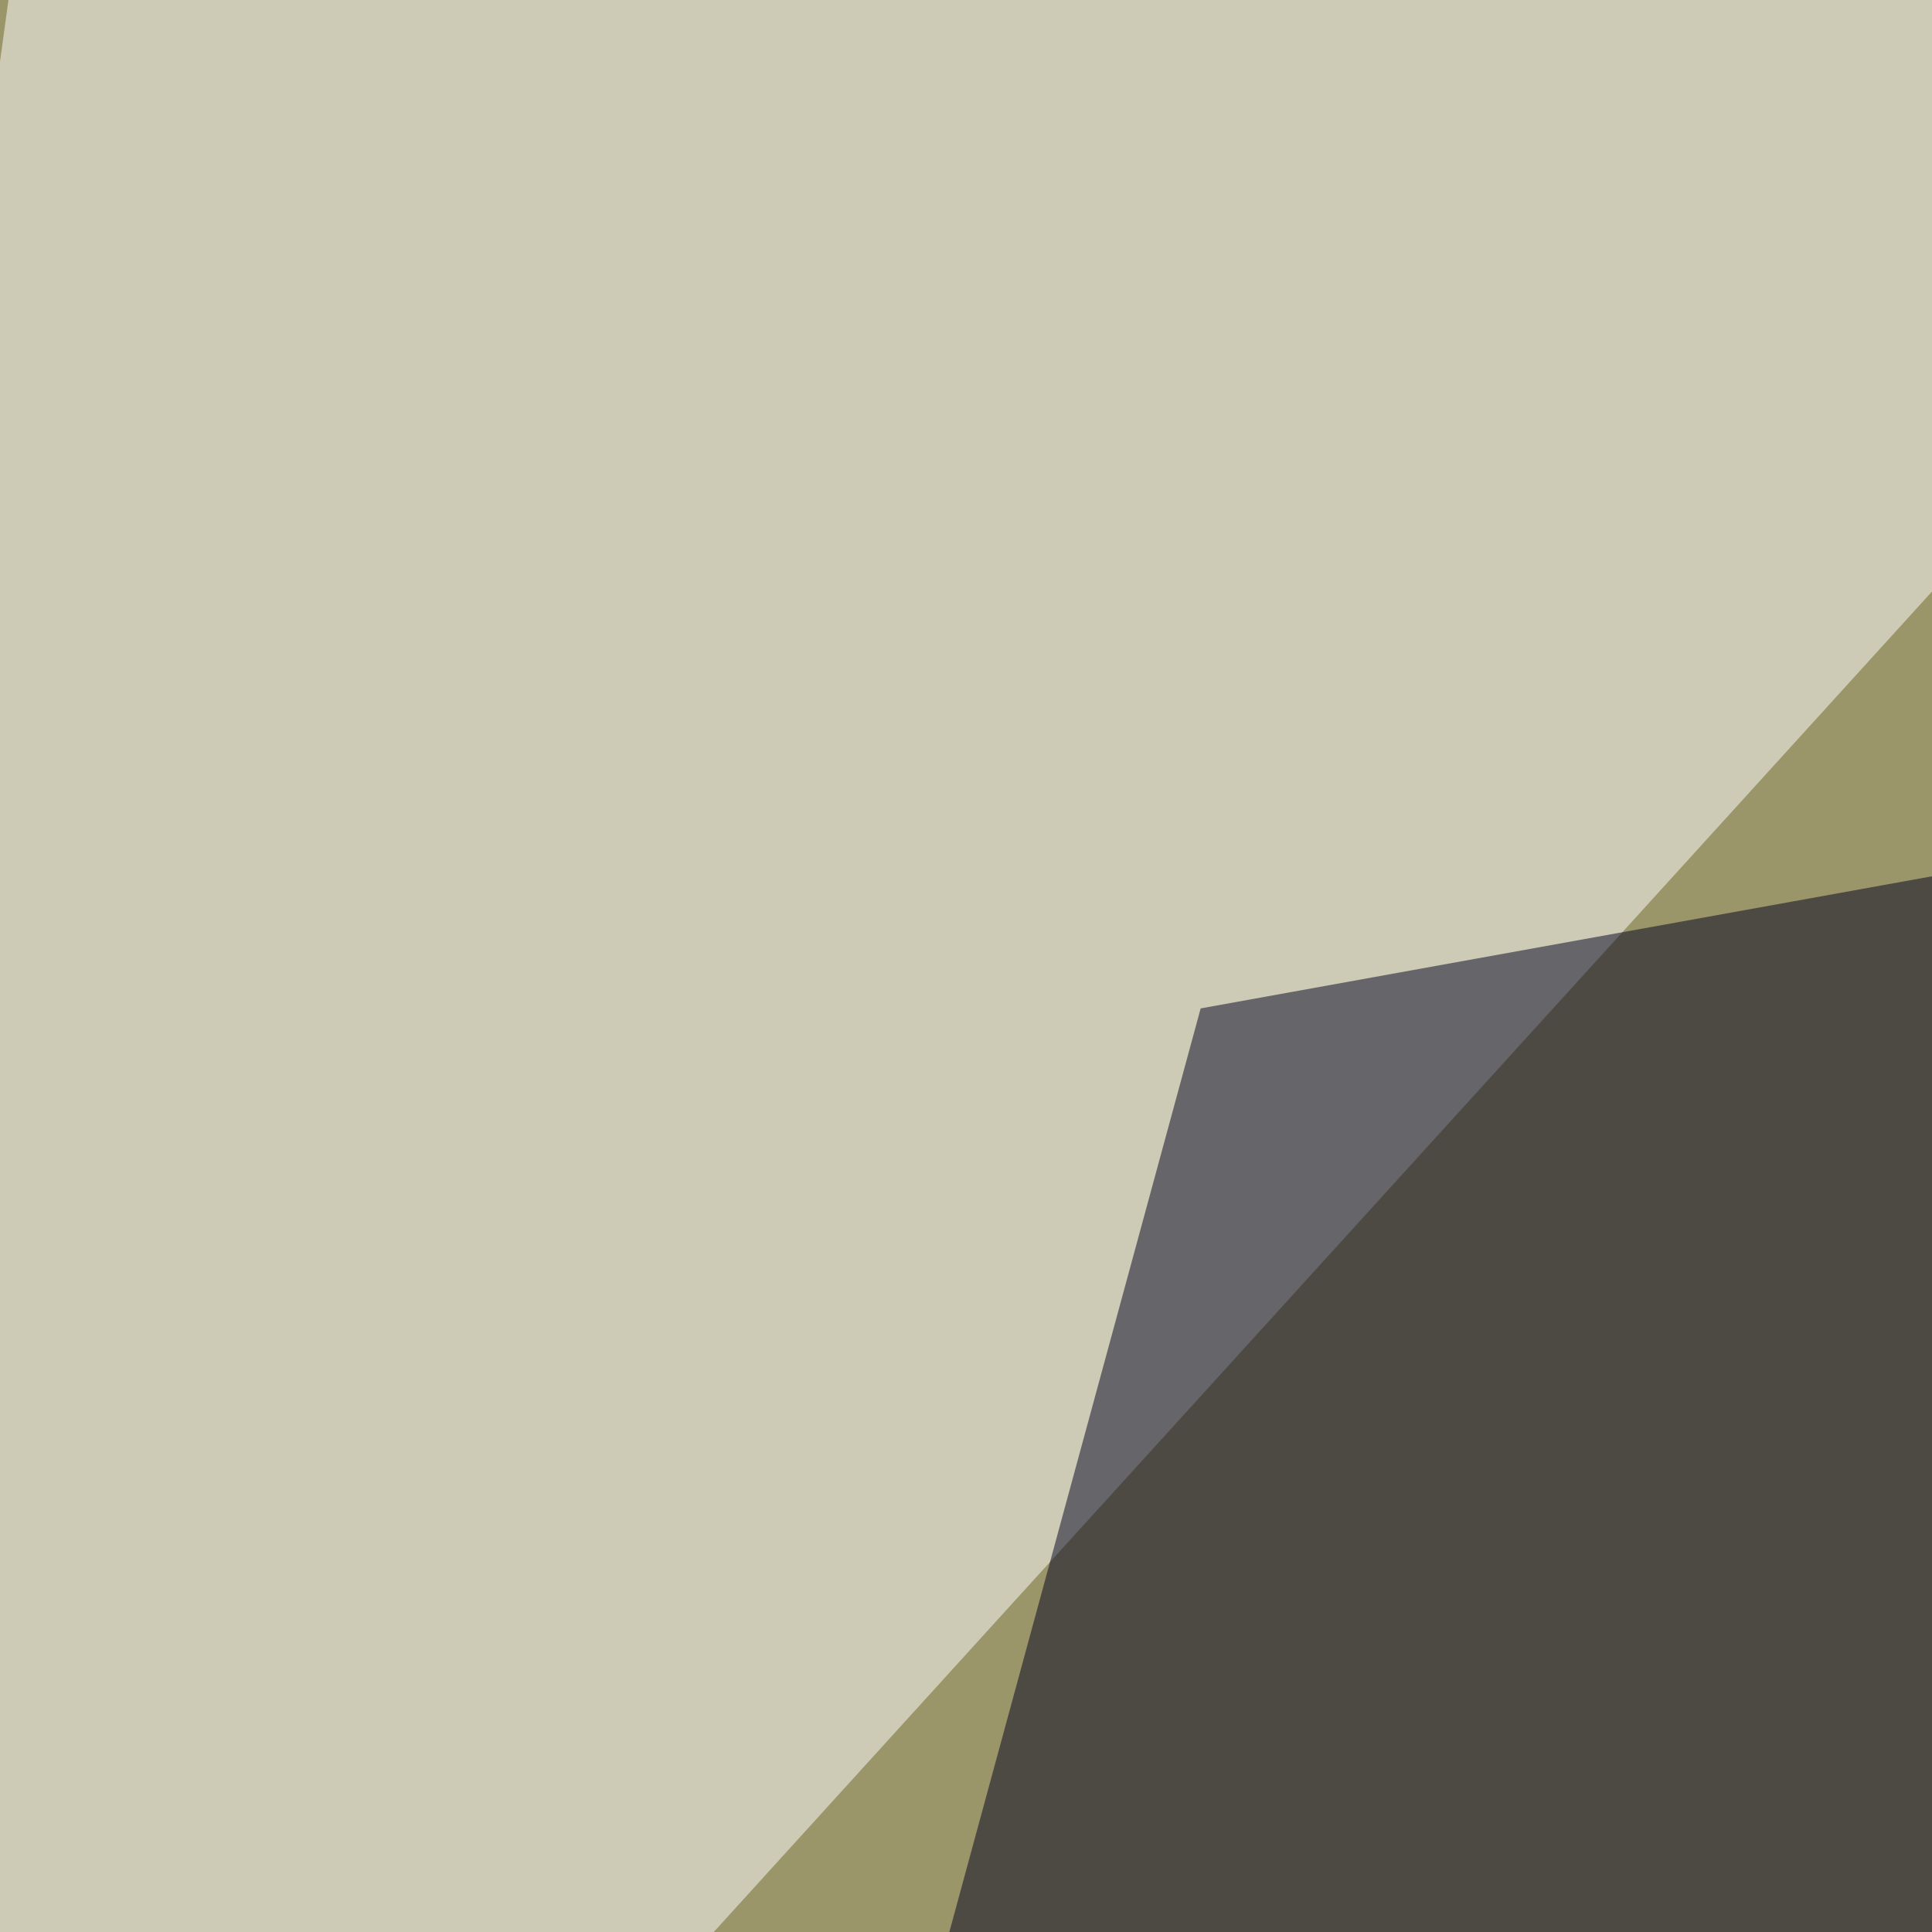
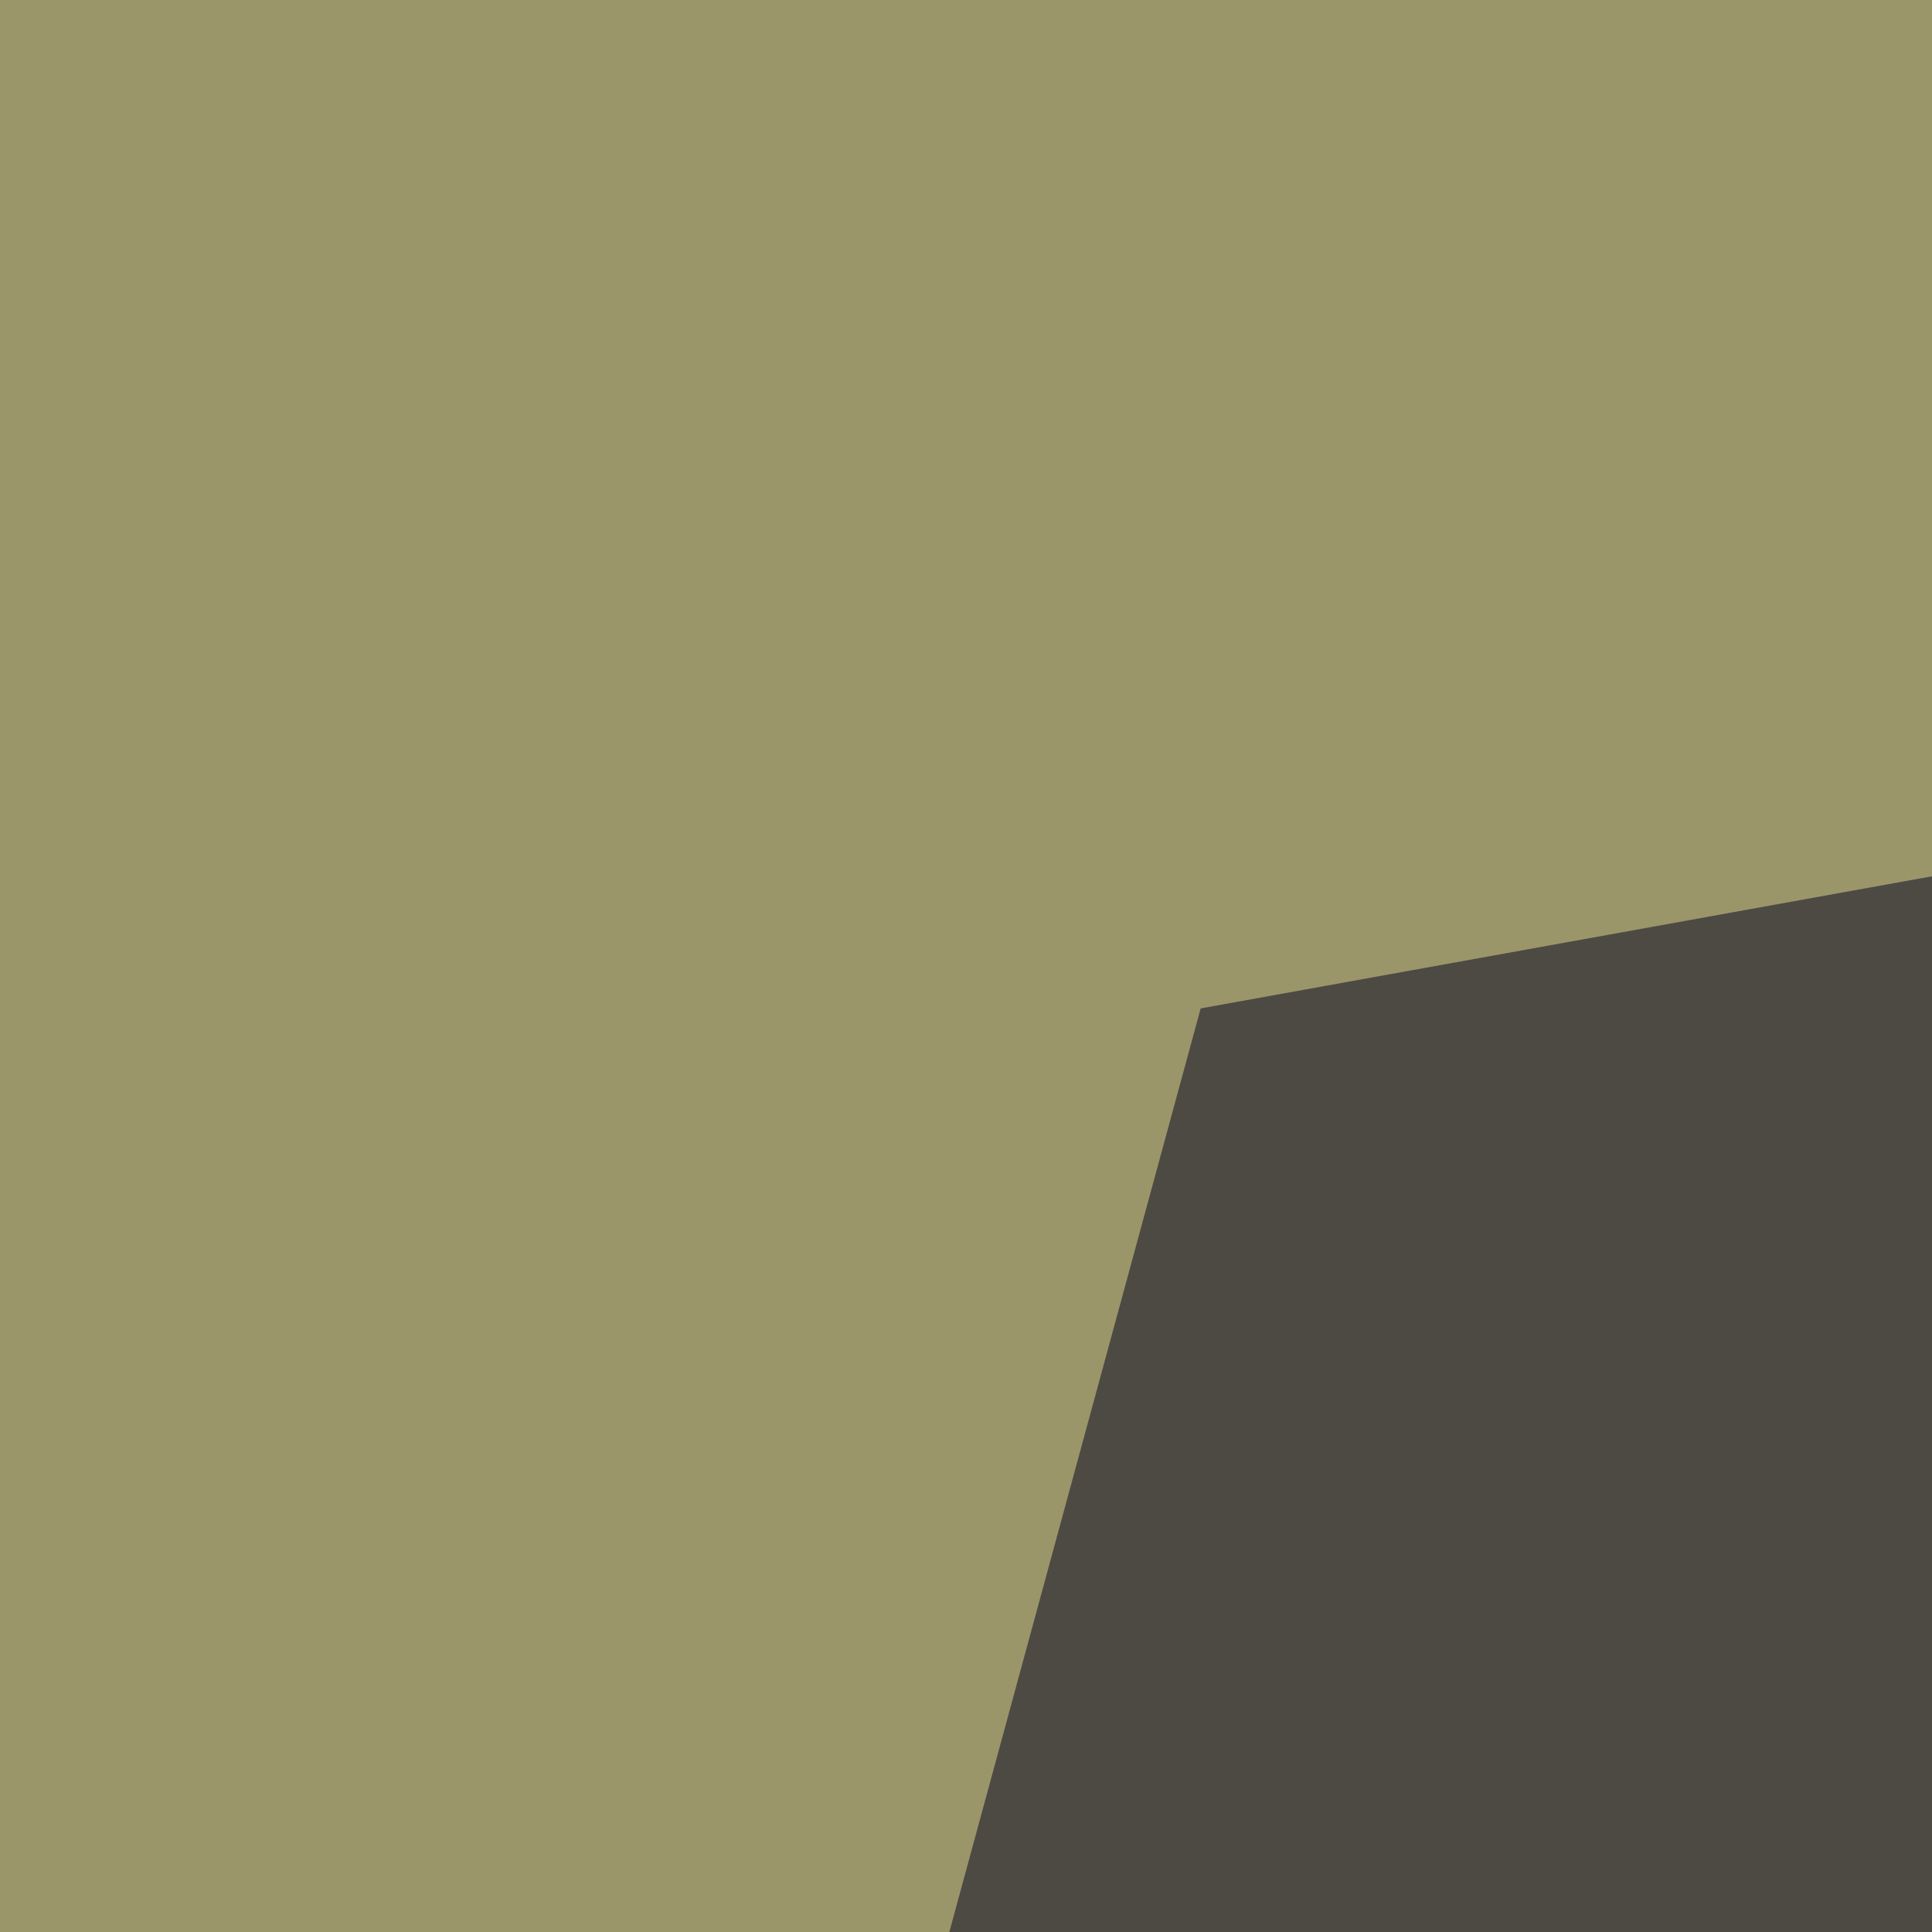
<svg xmlns="http://www.w3.org/2000/svg" width="205" height="205">
  <filter id="a">
    <feGaussianBlur stdDeviation="55" />
  </filter>
  <rect width="100%" height="100%" fill="#9b956a" />
  <g filter="url(#a)">
    <g fill-opacity=".5">
-       <path d="M728 227L230 719.3 654.8 646z" />
      <path fill="#ffeb00" d="M338.4 651.9l281.2-474.7L148 285.6z" />
-       <path fill="#fff" d="M1.5-4.4l-47 342.8L303.3-45.4z" />
      <path fill="#00001e" d="M127.4 107L27.8 473 517.1 36.6z" />
    </g>
  </g>
</svg>